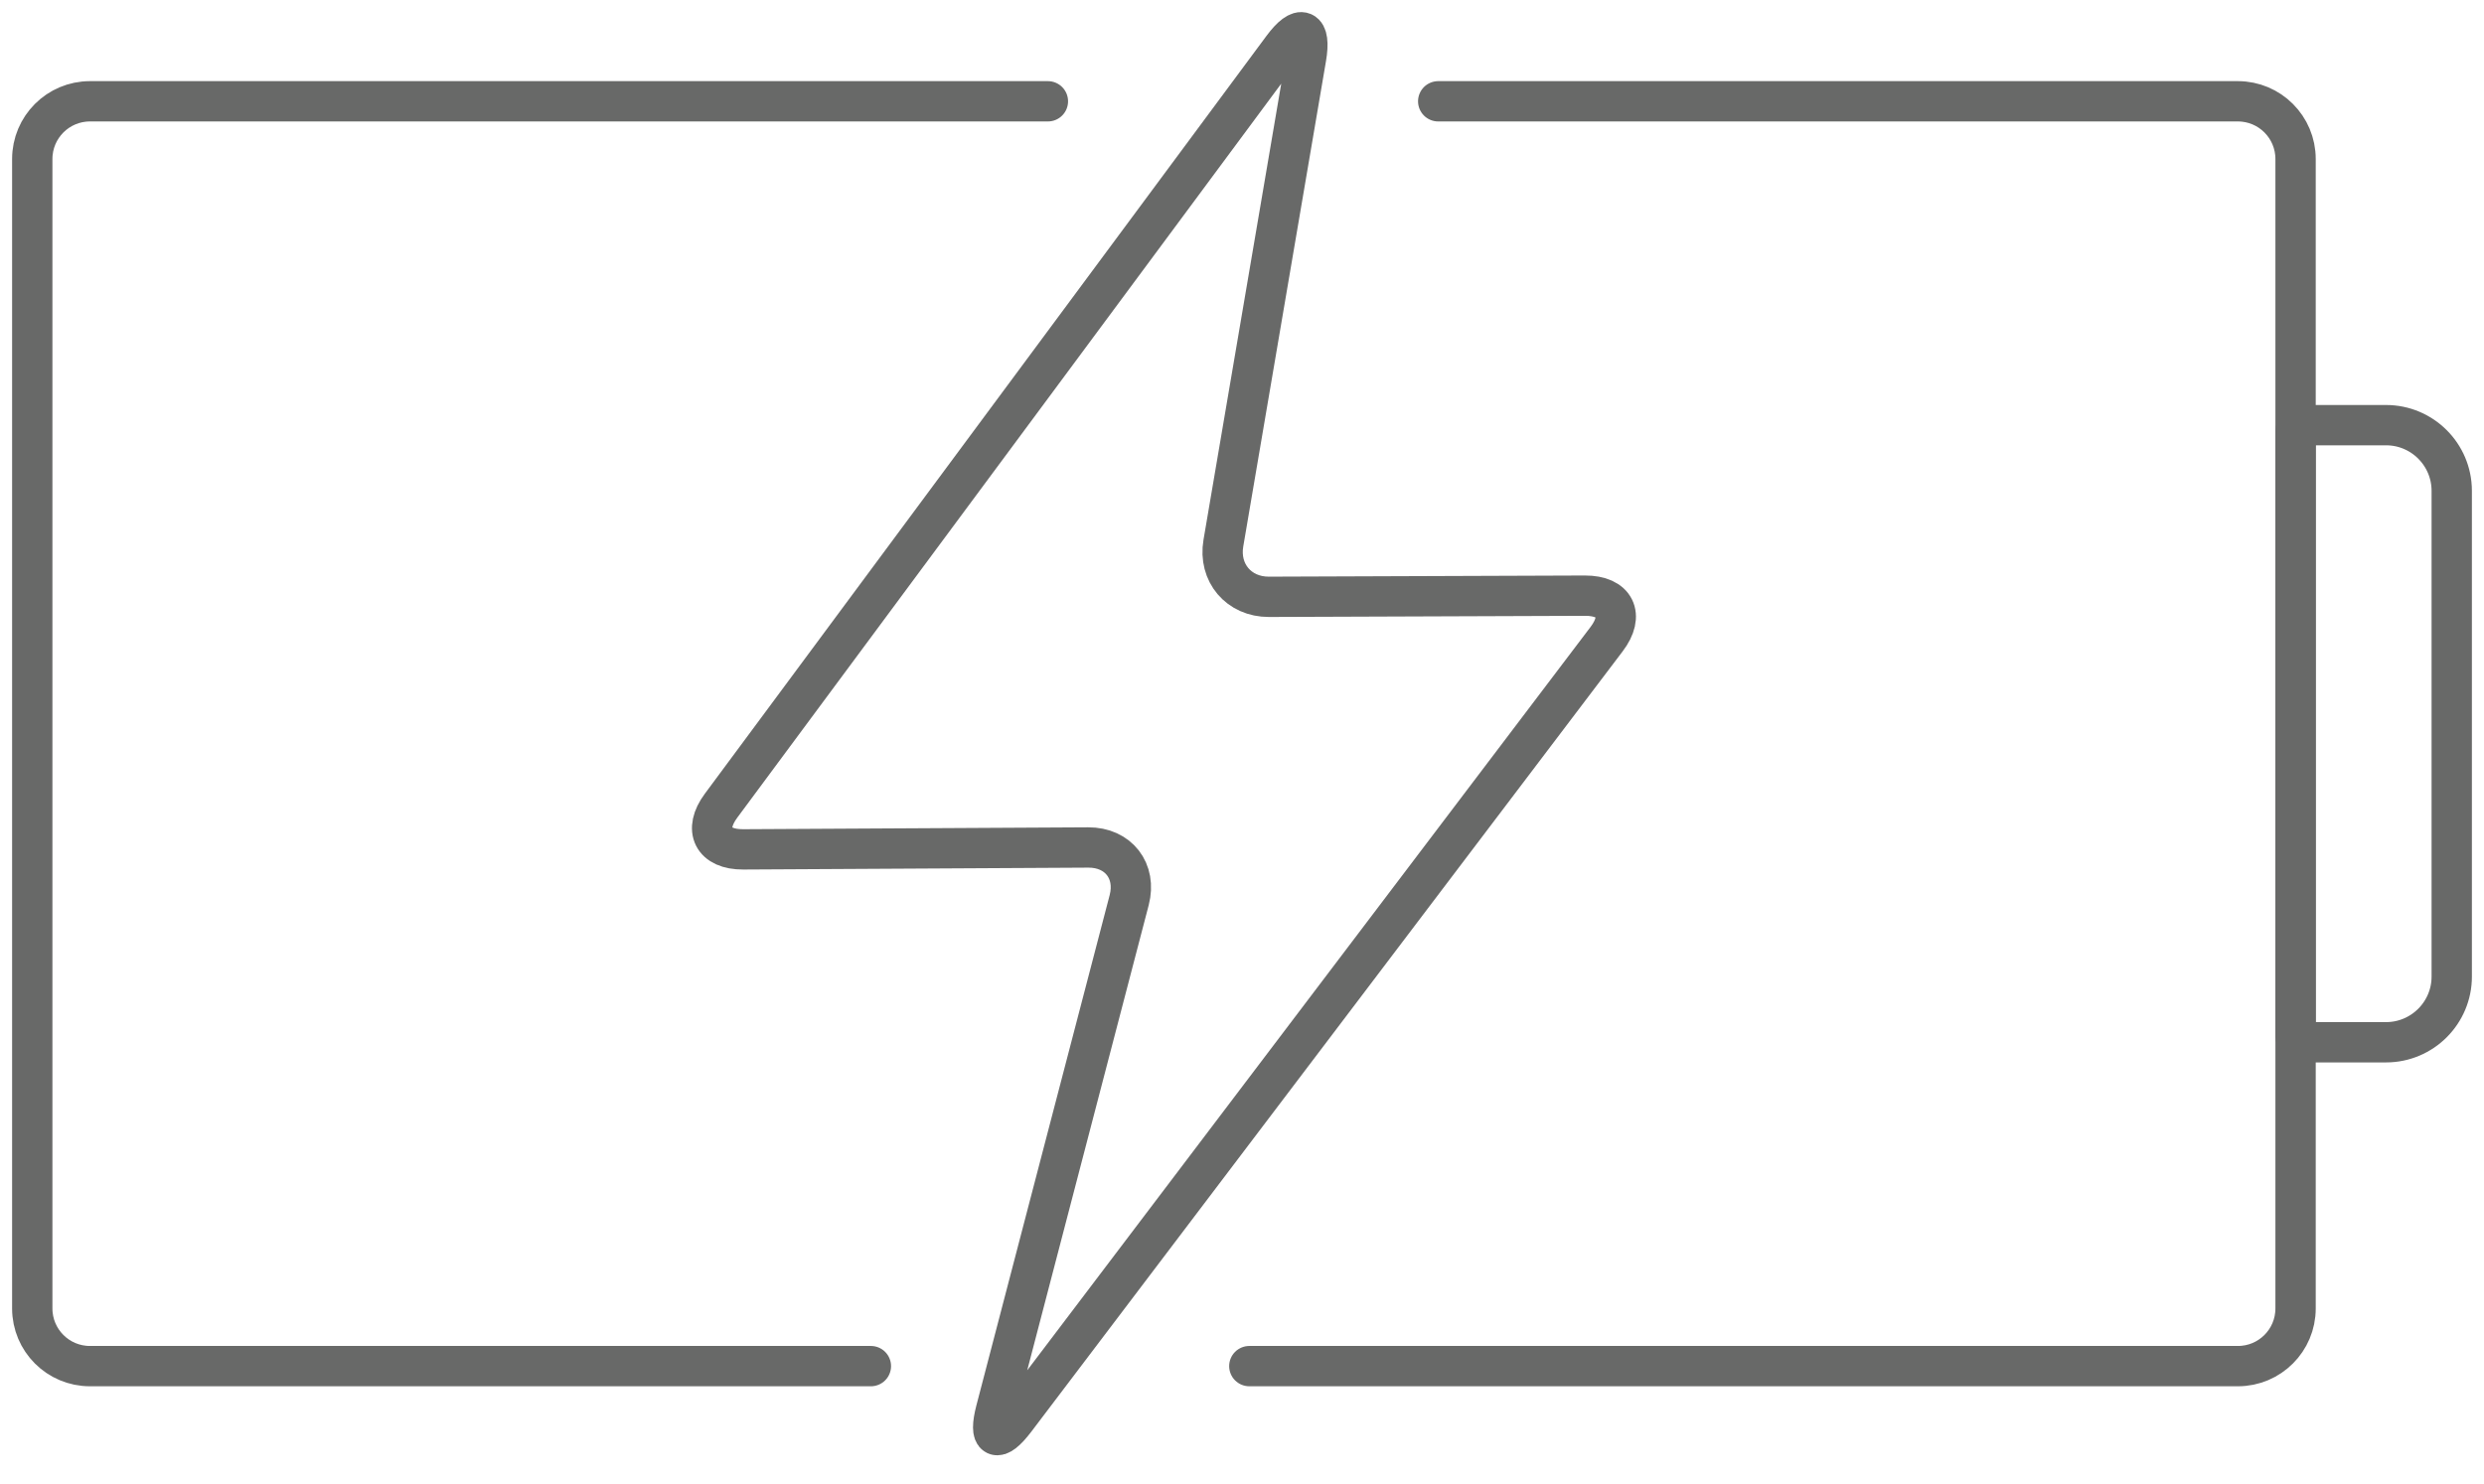
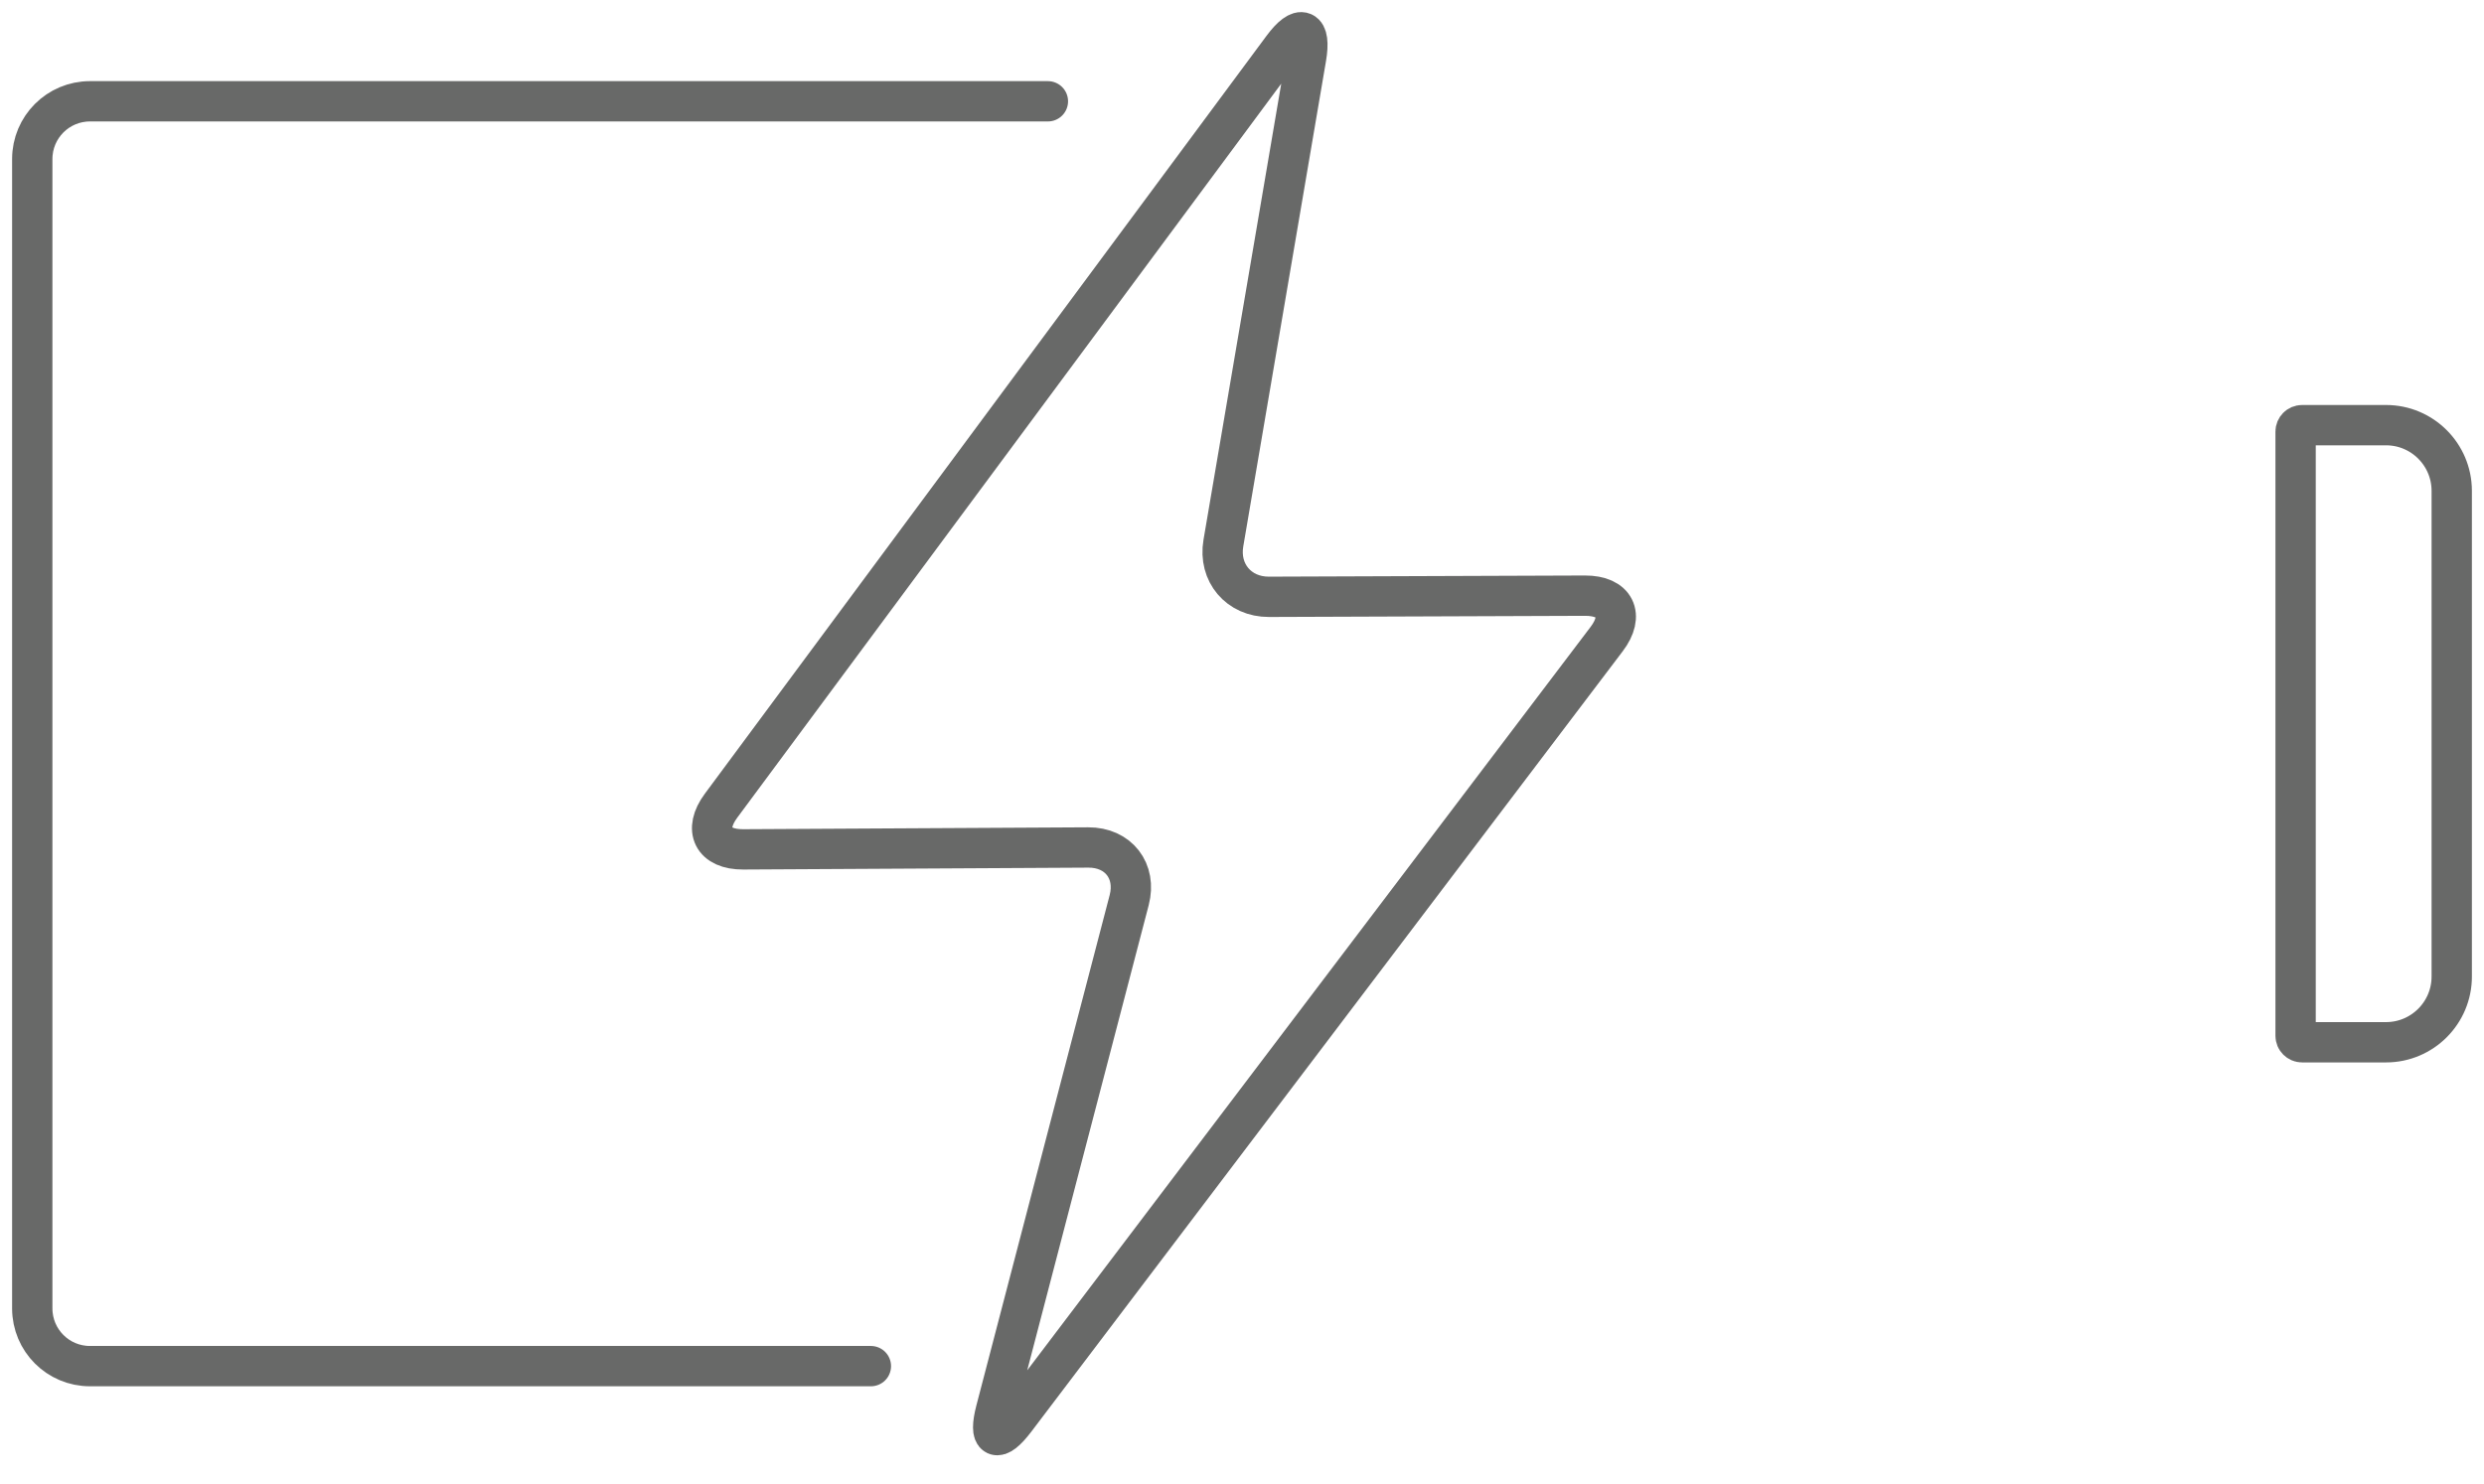
<svg xmlns="http://www.w3.org/2000/svg" width="100%" height="100%" viewBox="0 0 77 46" version="1.1" xml:space="preserve" style="fill-rule:evenodd;clip-rule:evenodd;stroke-linecap:round;stroke-miterlimit:1.414;">
  <g id="Icon_2">
    <g opacity="0.75">
      <path id="Vector" d="M26.996,42.36L2.788,42.36C1.801,42.36 1,41.56 1,40.572L1,4.93C1,3.942 1.801,3.141 2.788,3.141L32.483,3.141" style="fill:none;stroke-width:1.25px;stroke:rgb(54,55,54);" />
-       <path id="Vector_2" d="M44.582,3.141L69.371,3.141C70.359,3.141 71.159,3.942 71.159,4.93L71.159,40.572C71.159,41.56 70.359,42.36 69.371,42.36L38.727,42.36" style="fill:none;stroke-width:1.25px;stroke:rgb(54,55,54);" />
      <path id="Vector_3" d="M73.963,32.318L71.361,32.318C71.25,32.318 71.16,32.228 71.16,32.117L71.16,13.384C71.16,13.273 71.25,13.183 71.361,13.183L73.963,13.183C75.087,13.183 76,14.096 76,15.22L76,30.281C76,31.405 75.087,32.318 73.963,32.318Z" style="fill:none;stroke-width:1.25px;stroke:rgb(54,55,54);" />
      <path id="Vector_4" d="M23.037,26.337C22.104,26.342 21.795,25.733 22.351,24.983L39.762,1.483C40.317,0.733 40.644,0.872 40.487,1.792L37.923,16.84C37.766,17.76 38.401,18.509 39.334,18.506L49.131,18.47C50.064,18.467 50.367,19.073 49.803,19.817L31.469,44.018C30.905,44.761 30.636,44.632 30.873,43.729L35.003,27.91C35.238,27.008 34.668,26.273 33.734,26.278L23.036,26.337L23.037,26.337Z" style="fill:none;stroke-width:1.25px;stroke:rgb(54,55,54);" />
    </g>
  </g>
</svg>